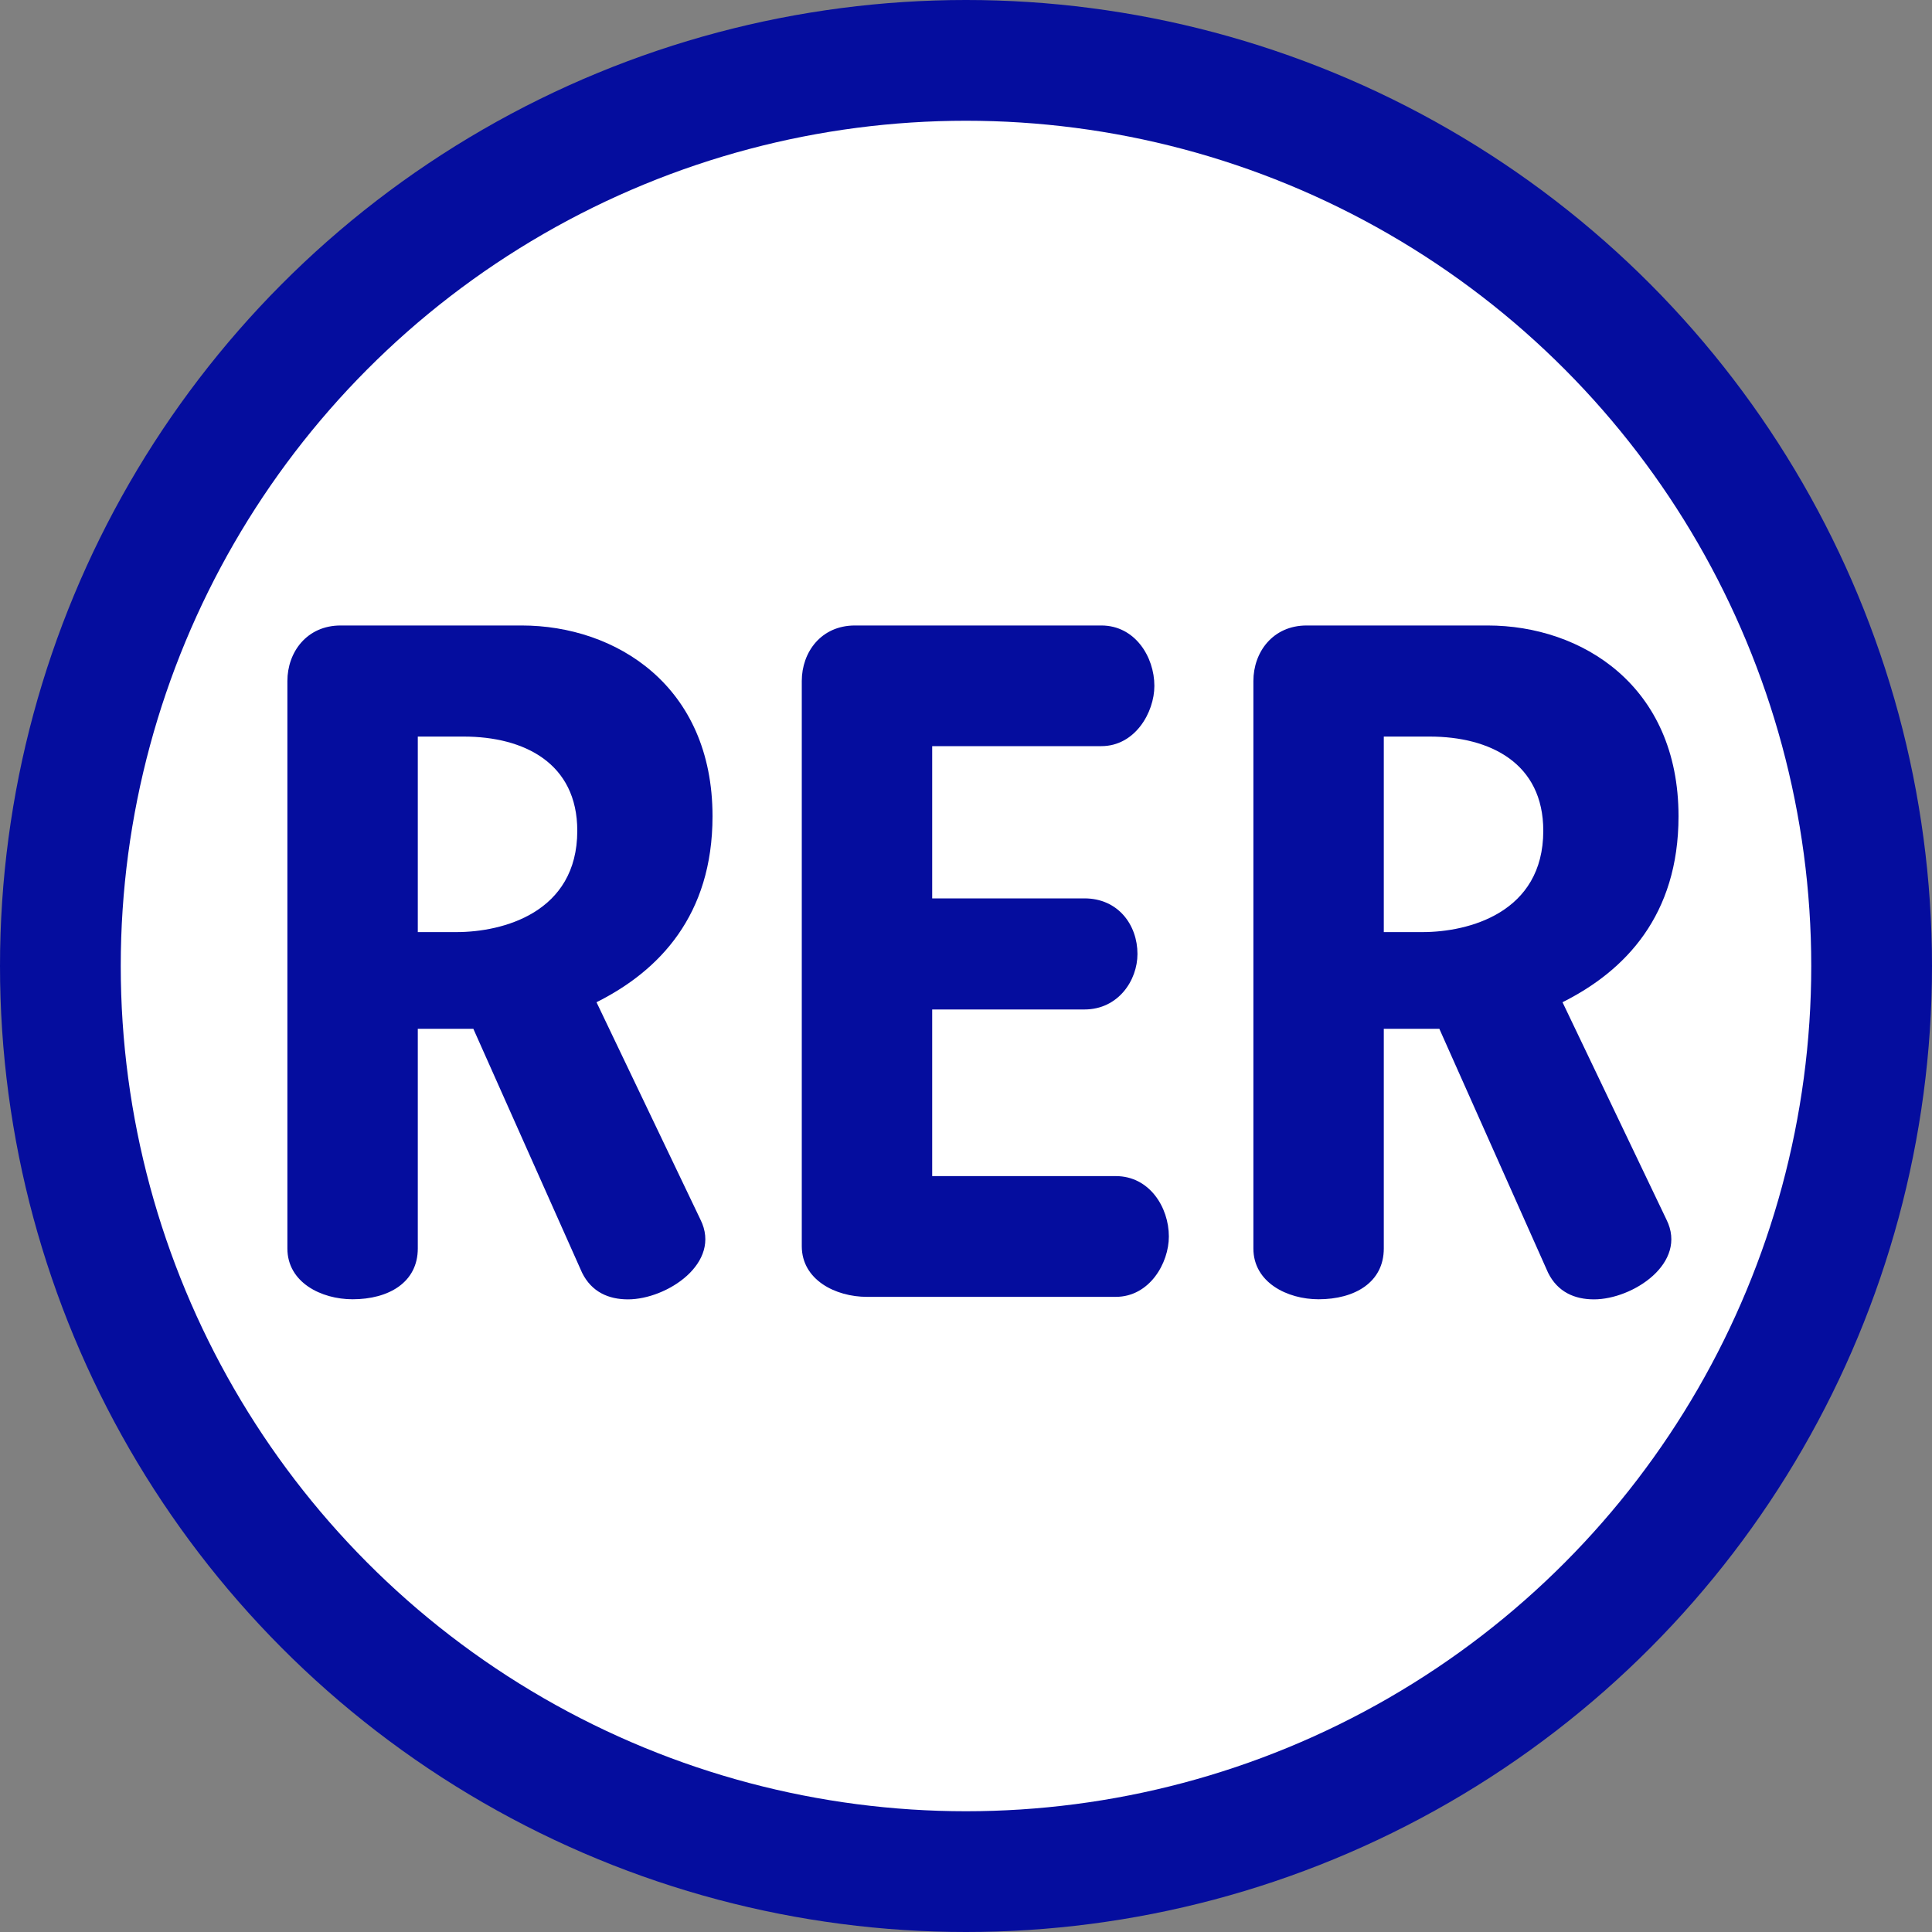
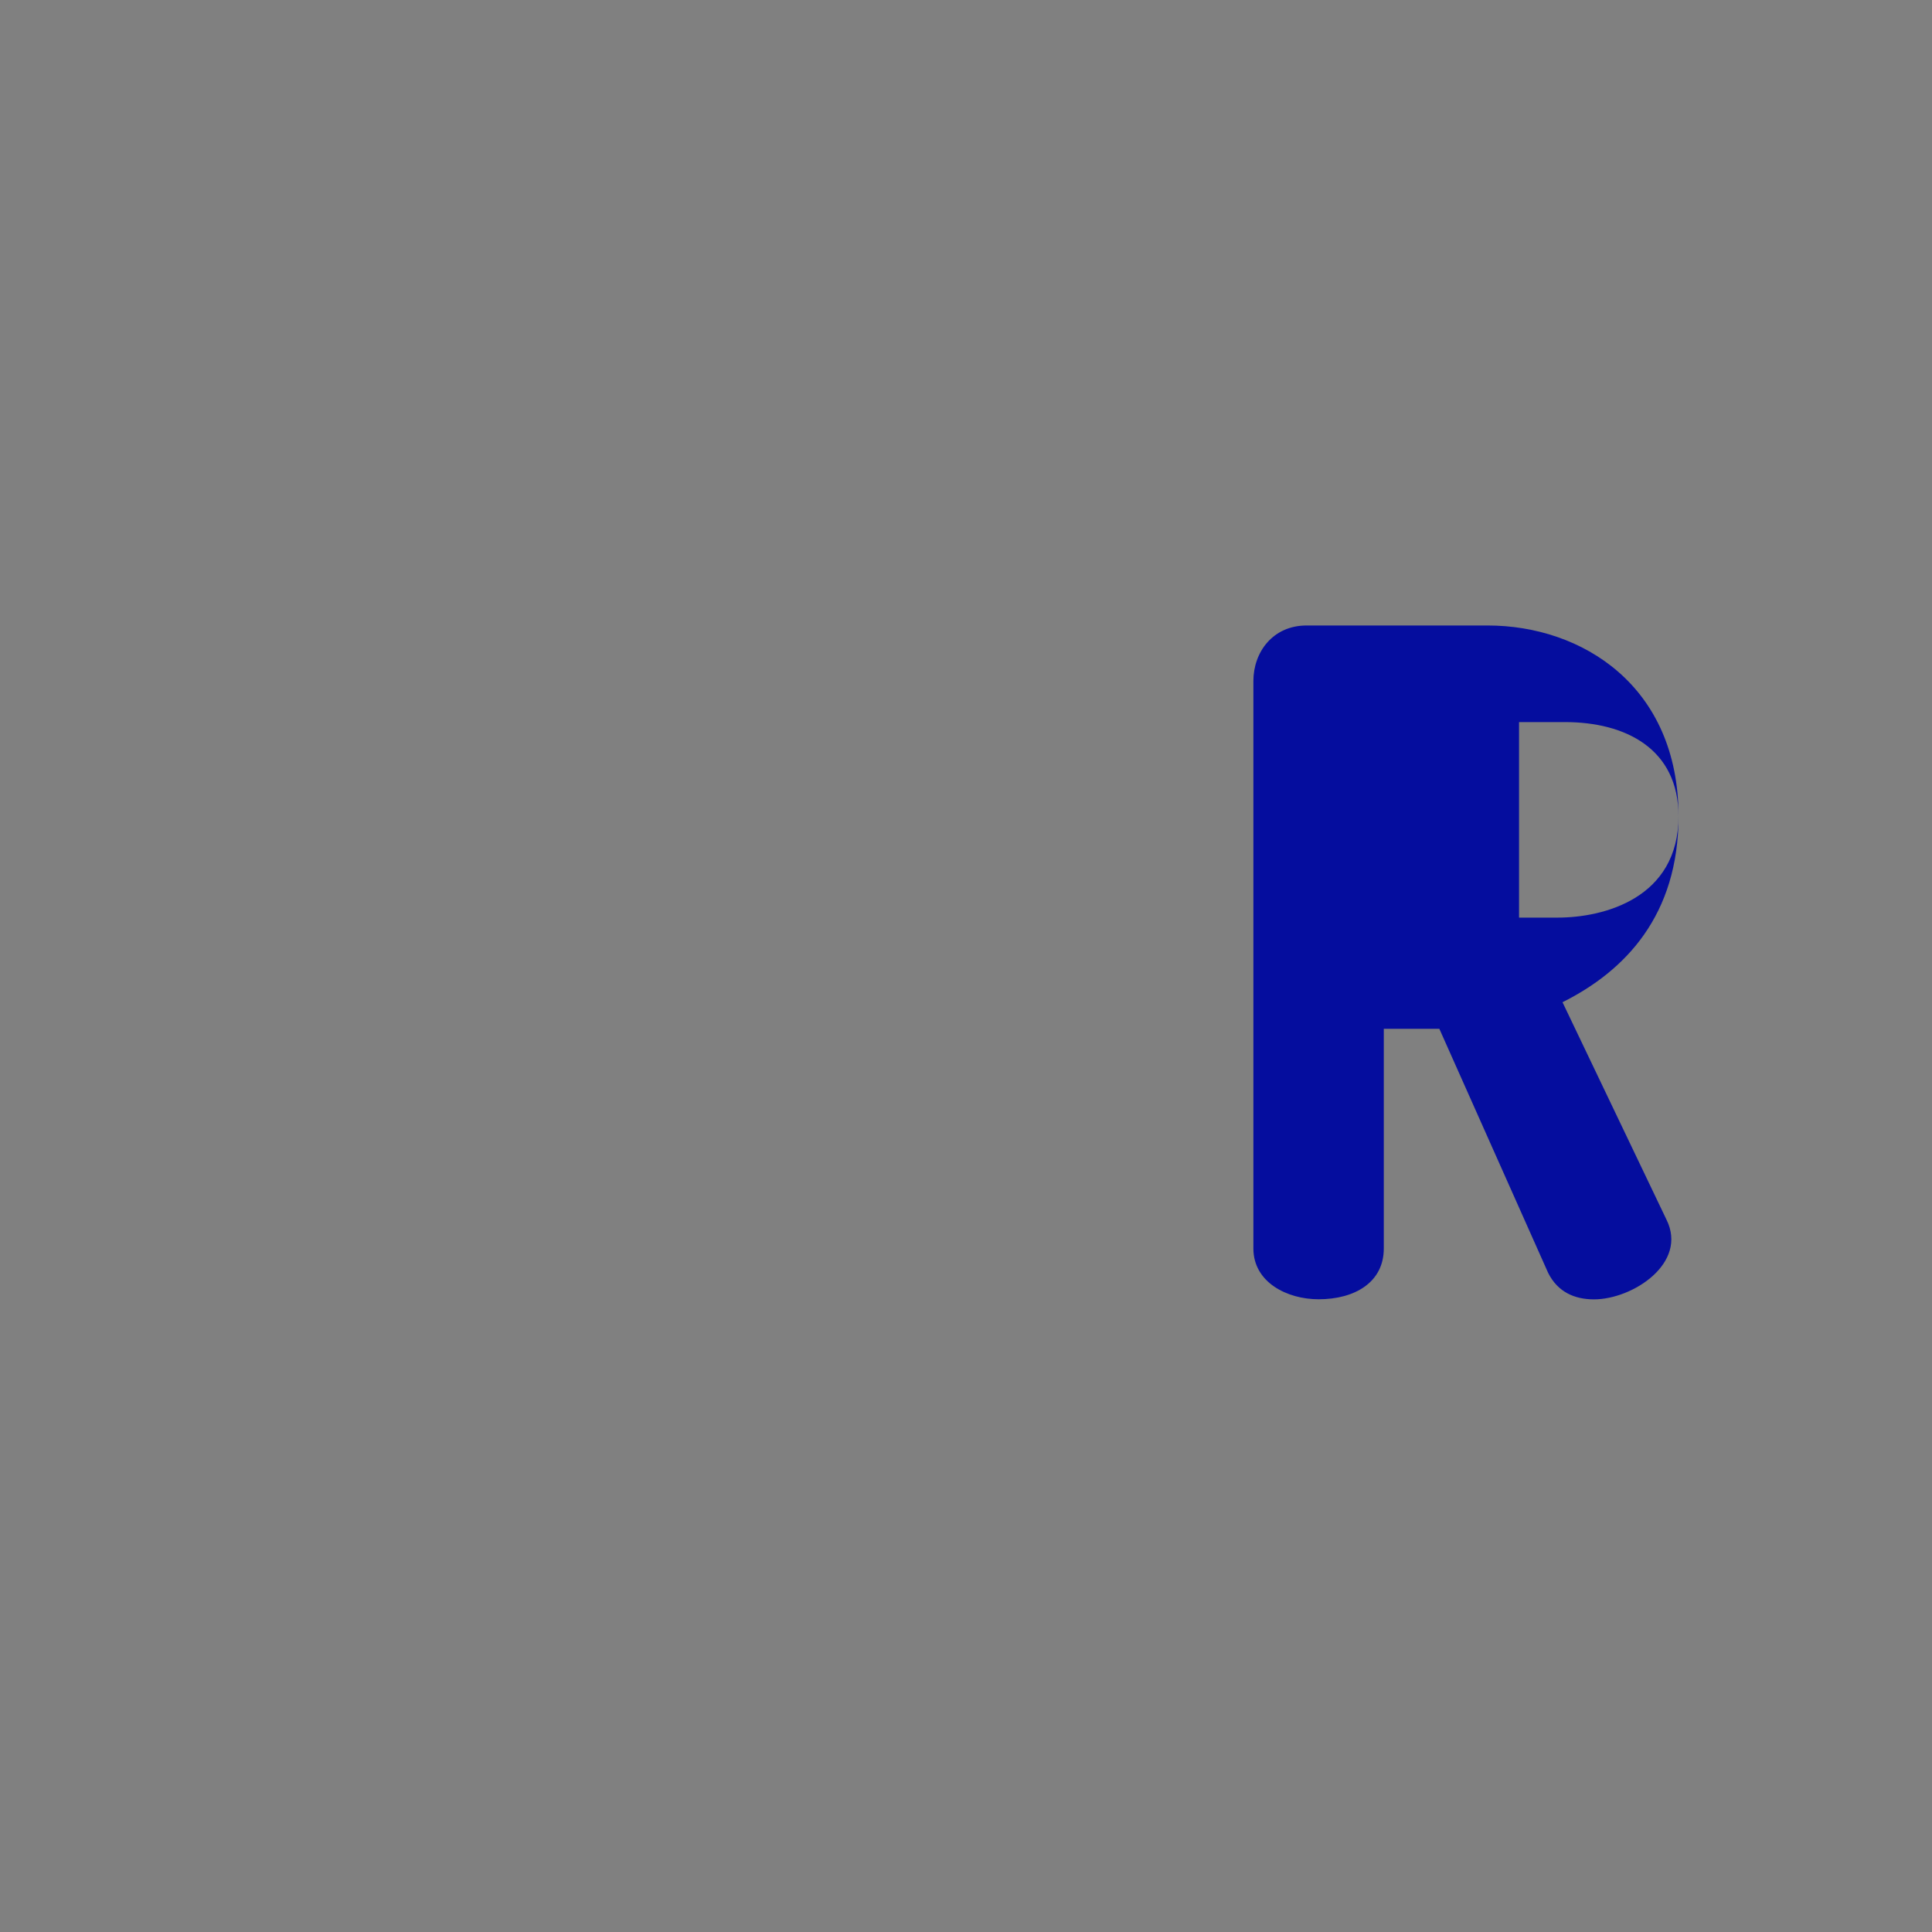
<svg xmlns="http://www.w3.org/2000/svg" width="200" height="200">
  <rect width="100%" height="100%" fill="#808080" stroke="none" />
-   <circle cx="100" cy="100" r="100" fill="#050D9E" />
-   <circle cx="100" cy="100" r="87.5" fill="#FFFFFF" />
-   <path id="R1" fill="#050D9E" d="M50,100 m 23.76 -15.5 c 0 -13.5 -10 -19.75 -19.76 -19.75 l -18.74 0 c -3.5 0 -5.51 2.76 -5.51 5.75 l 0 58.74 c 0 3.52 3.51 5.26 6.75 5.26 c 3.74 0 6.75 -1.75 6.75 -5.26 l 0 -22.74 l 5.75 0 l 11.26 25.26 c 0.99 1.99 2.74 2.75 4.75 2.75 c 4 0 9.75 -3.75 7.5 -8.26 l -10.76 -22.5 c 6.5 -3.25 12.01 -9 12.01 -19.25 m -14 1.5 c 0 8.5 -7.75 10.49 -12.5 10.49 l -4.01 0 l 0 -20.24 l 4.75 0 c 6.26 0 11.76 2.75 11.76 9.75" />
-   <path id="E" fill="#050D9E" d="M100,100 m21 28 c 0 -3.01 -2 -6.25 -5.49 -6.25 l -19.01 0 l 0 -17.25 l 15.76 0 c 3.49 0 5.49 -3 5.49 -5.75 c 0 -2.99 -1.99 -5.75 -5.49 -5.75 l -15.76 0 l 0 -15.76 l 17.51 0 c 3.49 0 5.49 -3.49 5.49 -6.24 c 0 -3 -2 -6.25 -5.49 -6.25 l -25.51 0 c -3.5 0 -5.5 2.76 -5.5 5.75 l 0 58.5 c 0 3.5 3.5 5.25 6.75 5.25 l 25.75 0 c 3.5 0 5.5 -3.49 5.5 -6.25" />
-   <path id="R2" fill="#050D9E" d="M150,100 m 23.76 -15.5 c 0 -13.5 -10 -19.75 -19.76 -19.75 l -18.74 0 c -3.5 0 -5.51 2.76 -5.51 5.75 l 0 58.74 c 0 3.52 3.51 5.26 6.75 5.26 c 3.74 0 6.75 -1.75 6.75 -5.26 l 0 -22.74 l 5.75 0 l 11.26 25.26 c 0.99 1.99 2.74 2.75 4.75 2.75 c 4 0 9.75 -3.75 7.5 -8.26 l -10.76 -22.5 c 6.5 -3.25 12.01 -9 12.01 -19.25 m -14 1.5 c 0 8.5 -7.75 10.49 -12.5 10.49 l -4.01 0 l 0 -20.24 l 4.75 0 c 6.26 0 11.76 2.75 11.76 9.75" />
+   <path id="R2" fill="#050D9E" d="M150,100 m 23.76 -15.5 c 0 -13.5 -10 -19.75 -19.76 -19.75 l -18.74 0 c -3.5 0 -5.51 2.76 -5.51 5.75 l 0 58.74 c 0 3.52 3.51 5.26 6.75 5.26 c 3.74 0 6.75 -1.75 6.75 -5.26 l 0 -22.74 l 5.75 0 l 11.26 25.26 c 0.99 1.99 2.74 2.75 4.75 2.75 c 4 0 9.75 -3.75 7.5 -8.26 l -10.76 -22.5 c 6.5 -3.25 12.01 -9 12.01 -19.25 c 0 8.5 -7.75 10.49 -12.5 10.49 l -4.01 0 l 0 -20.24 l 4.75 0 c 6.26 0 11.76 2.75 11.76 9.75" />
</svg>